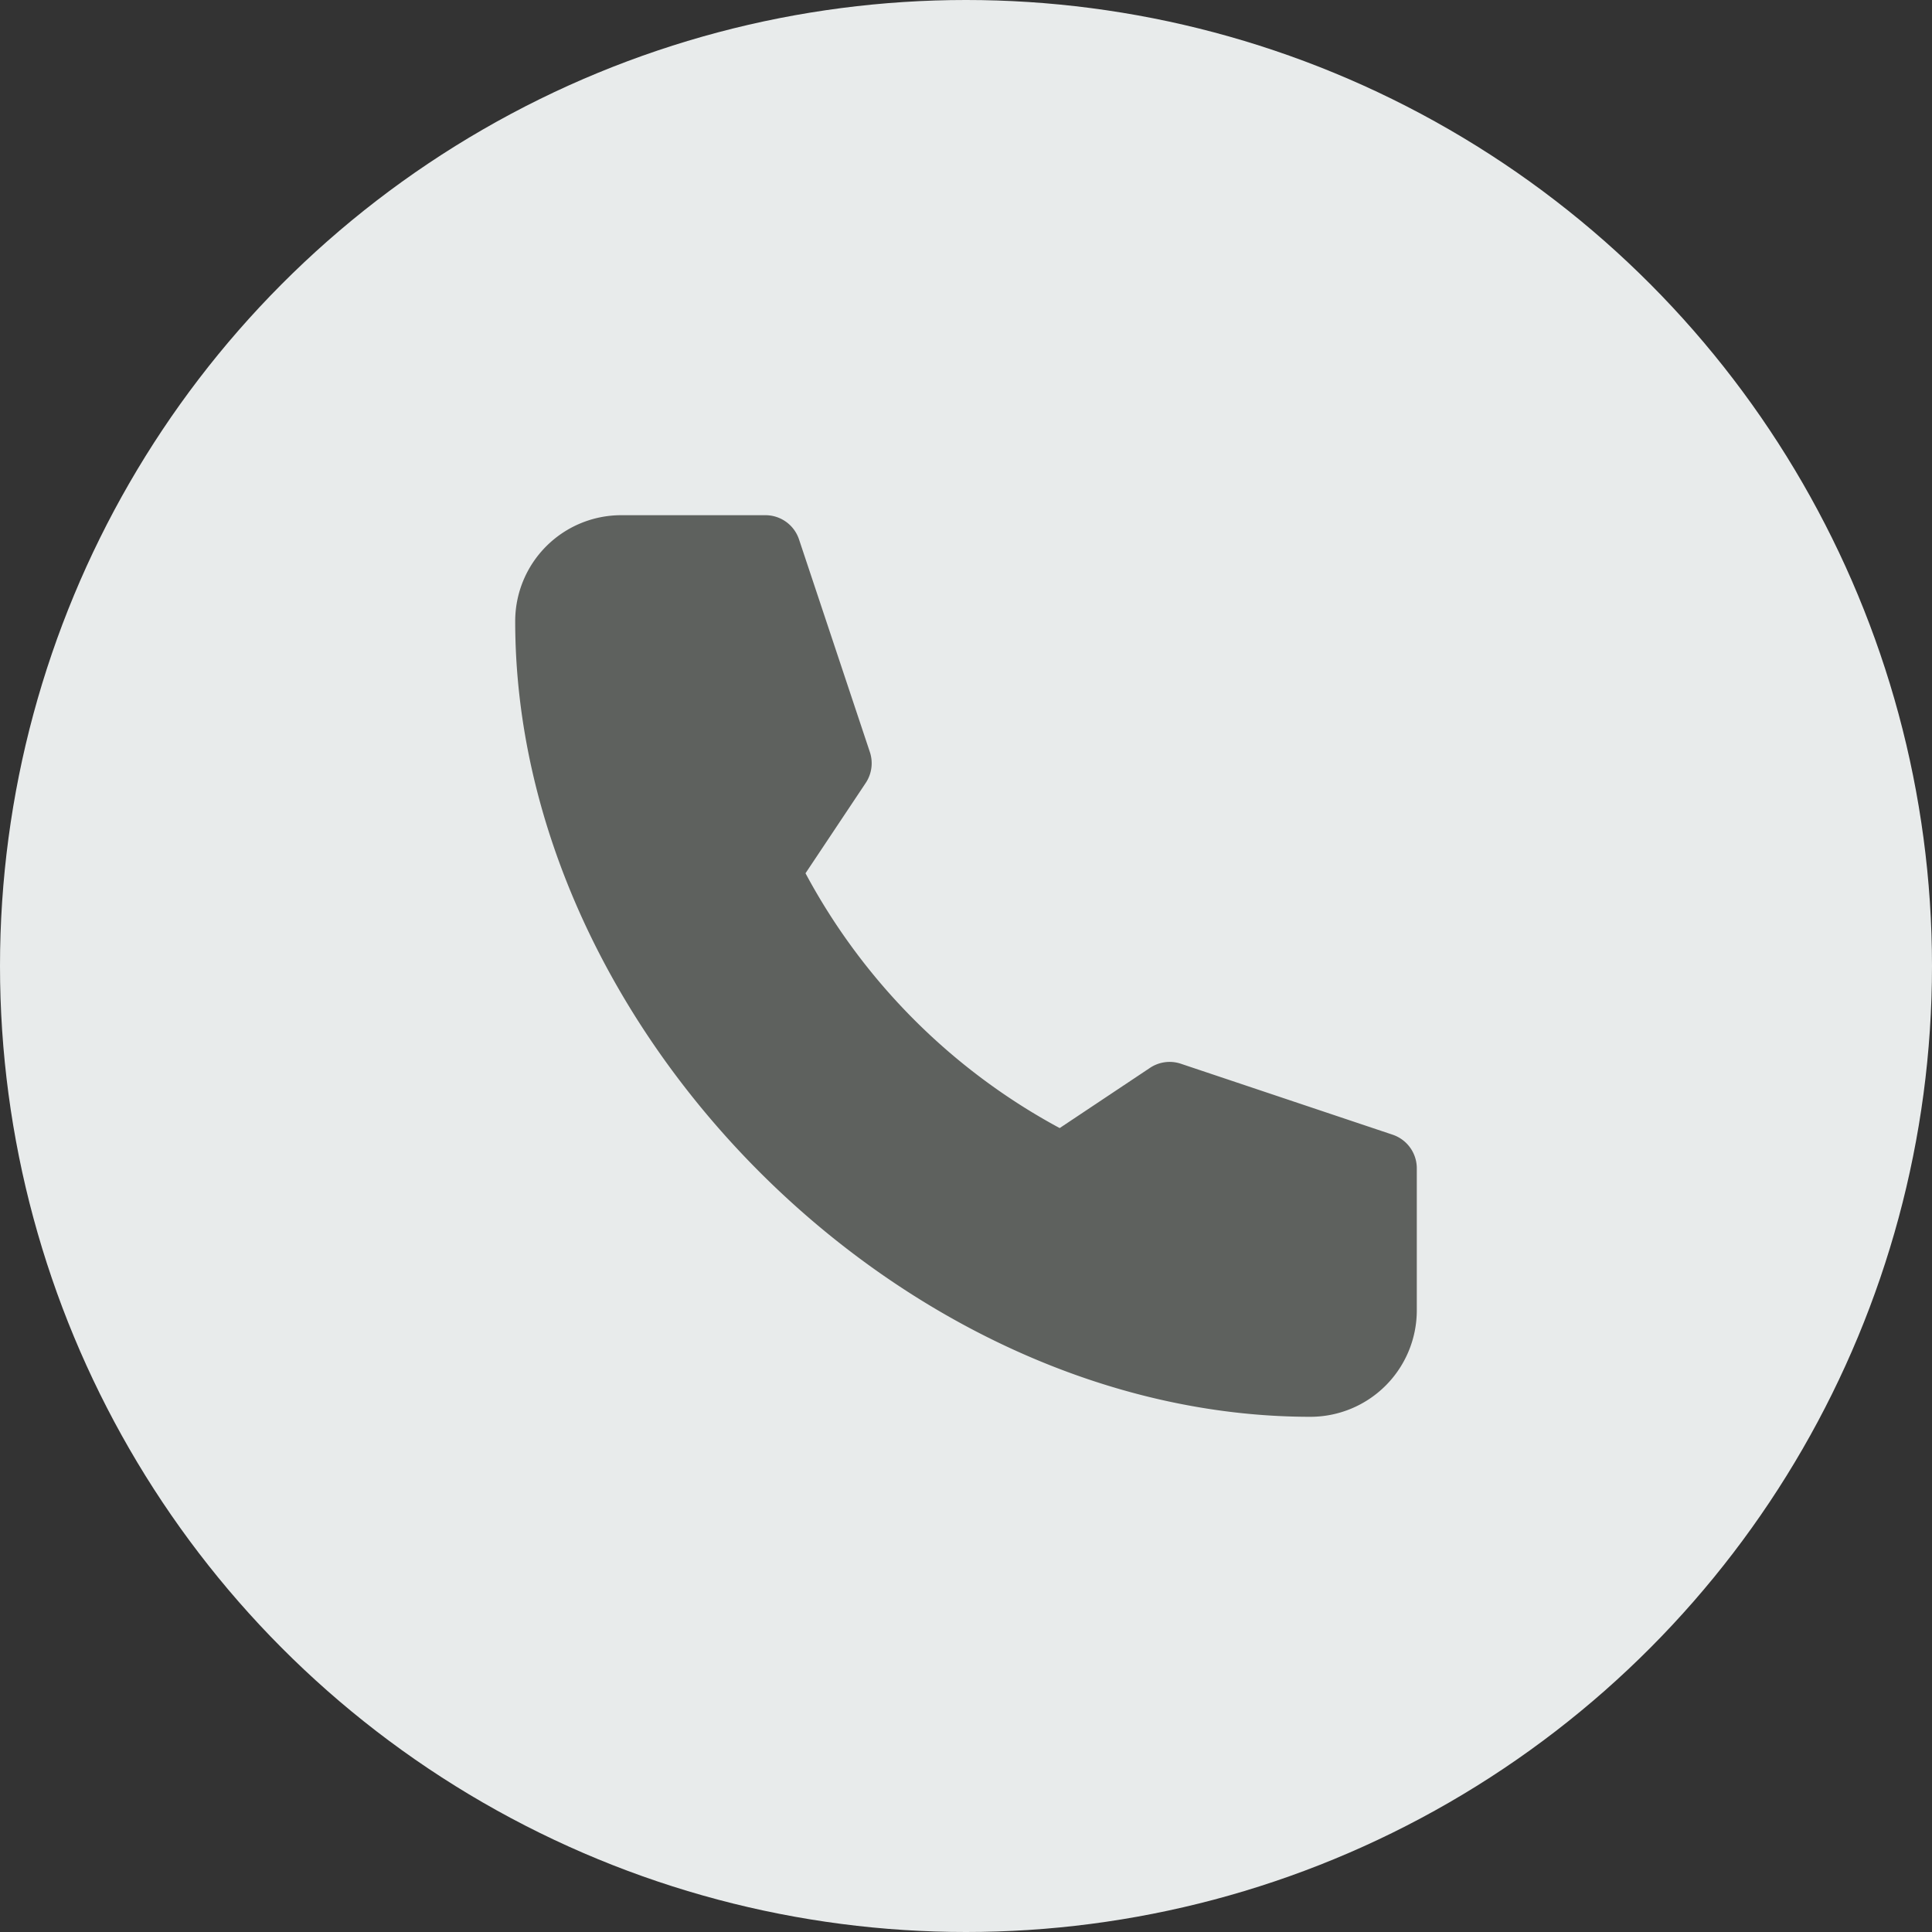
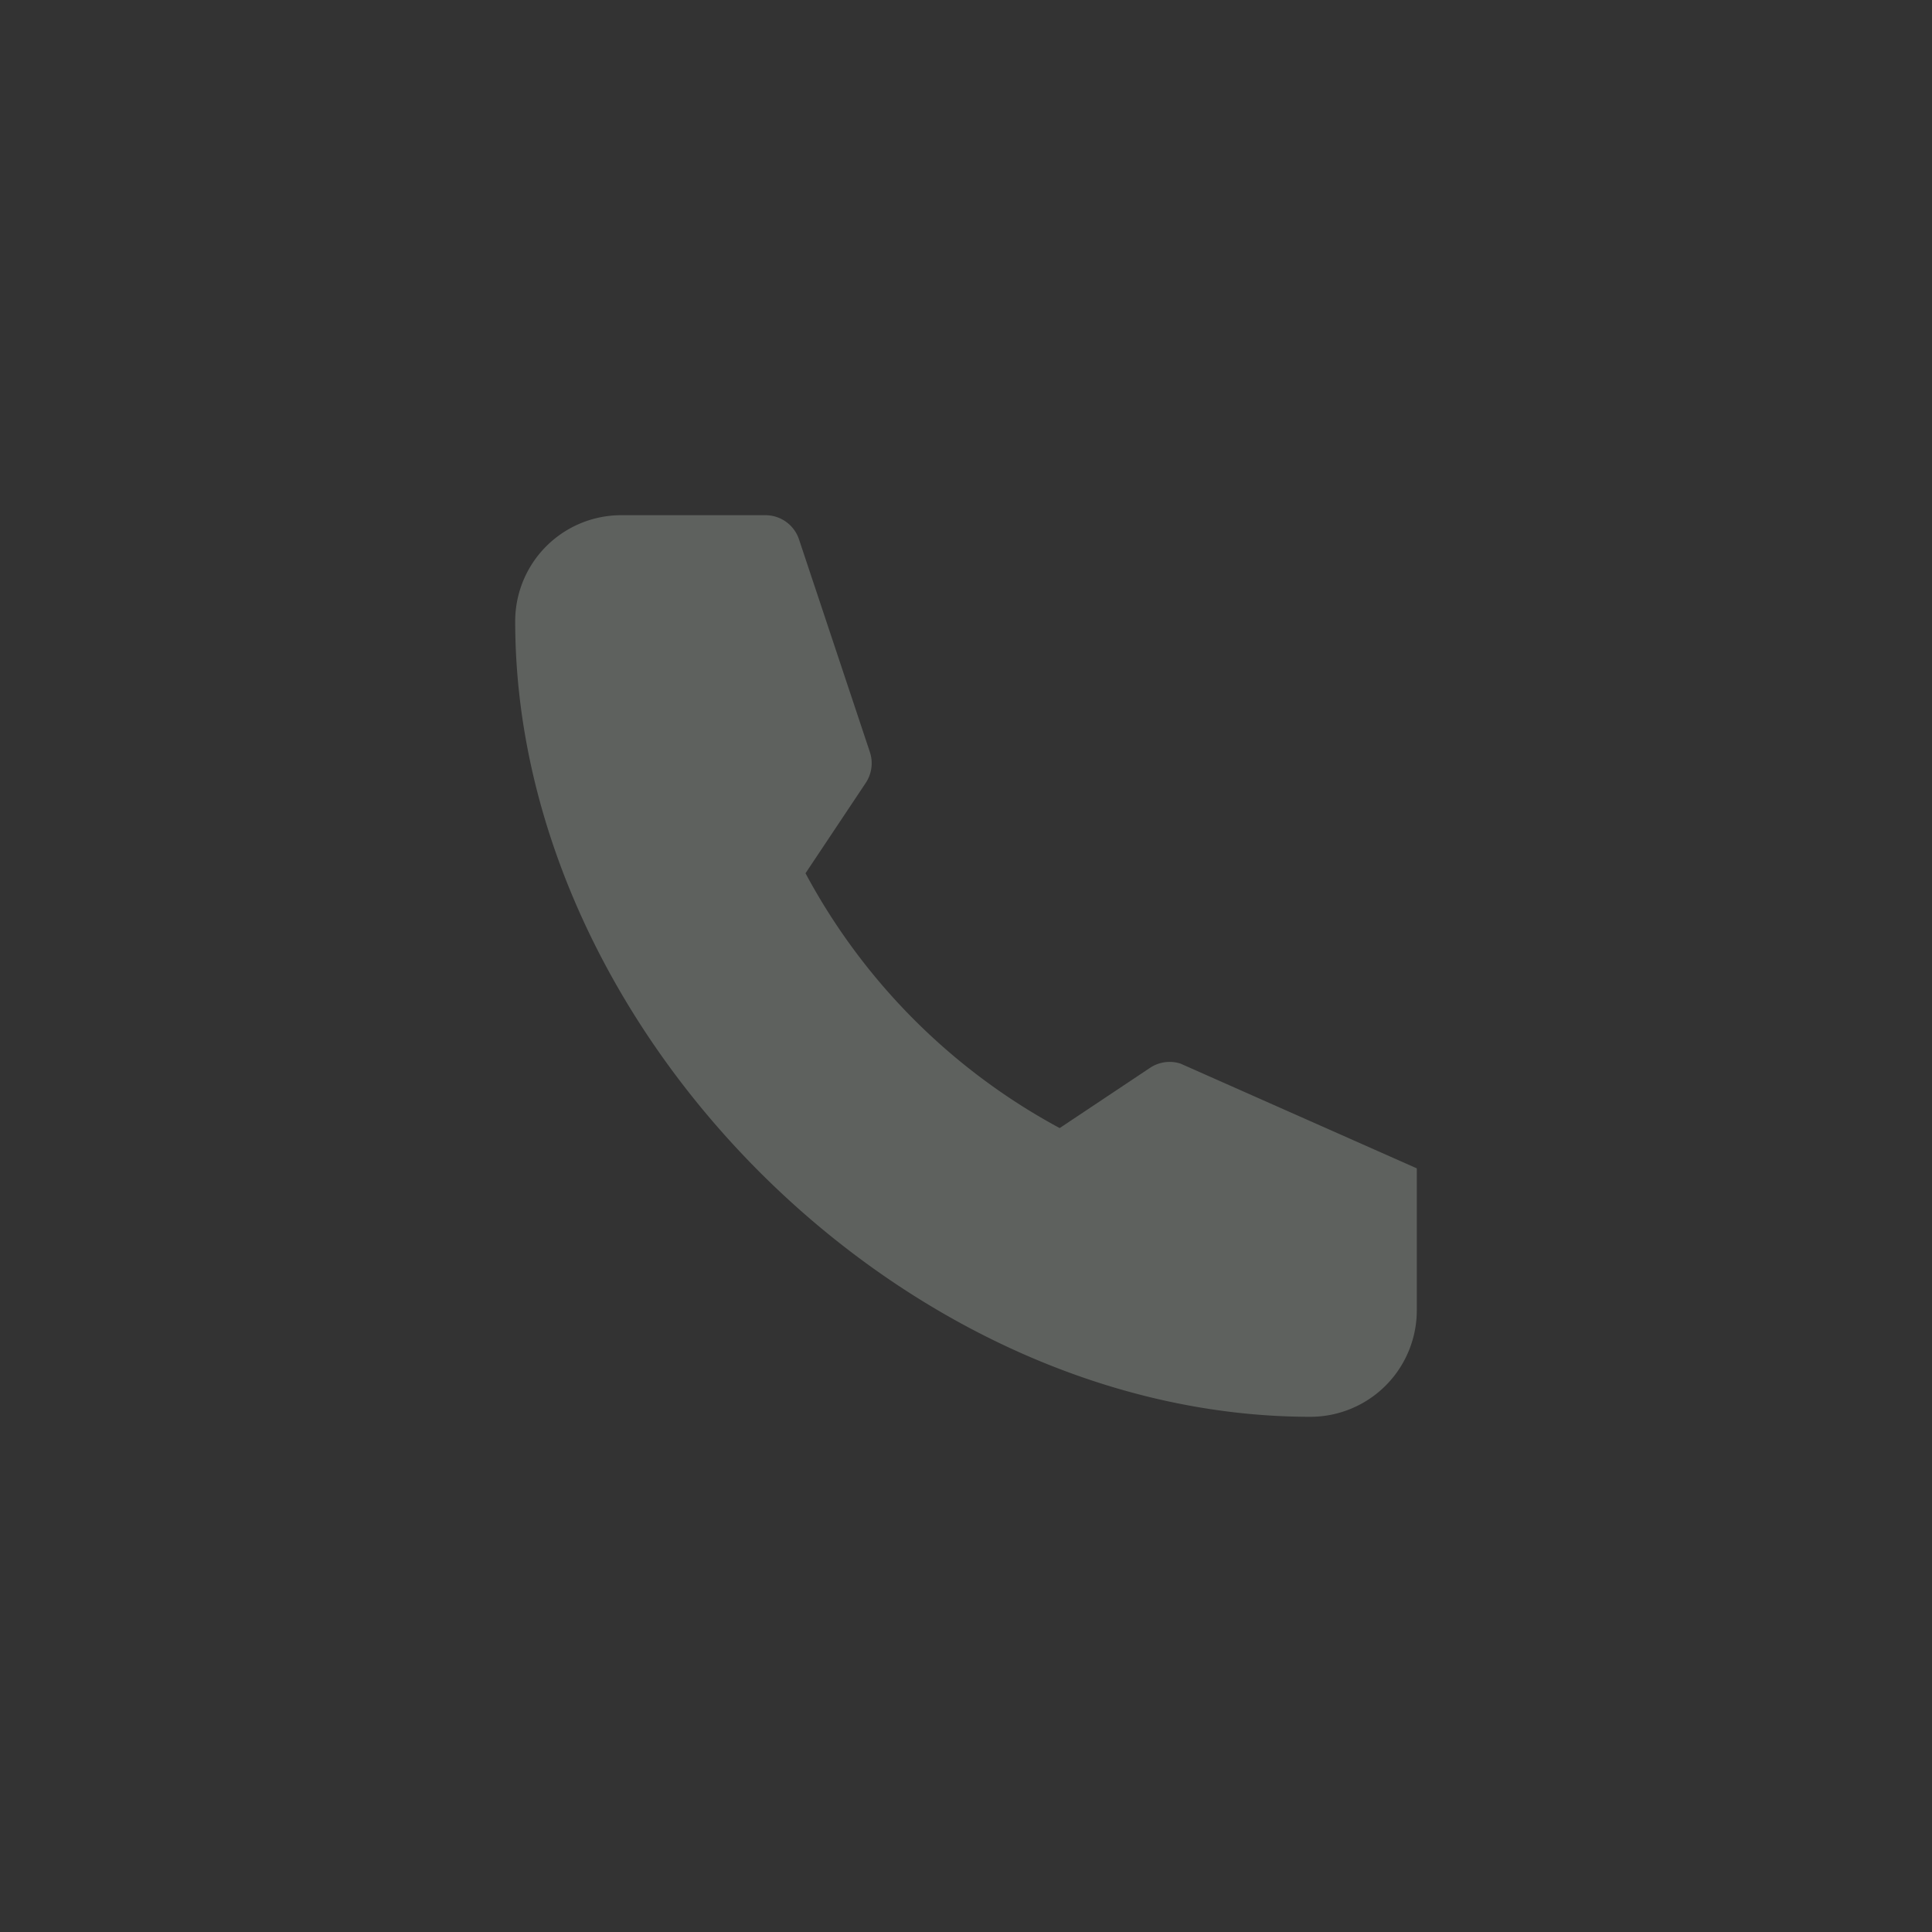
<svg xmlns="http://www.w3.org/2000/svg" width="45" height="45" viewBox="0 0 45 45">
  <rect x="0" y="0" width="45" height="45" fill="#333333" stroke="none" />
  <g id="Group_48692" data-name="Group 48692" transform="translate(-80 -698)">
-     <circle id="Ellipse_2091" data-name="Ellipse 2091" cx="22.5" cy="22.5" r="22.5" transform="translate(80 698)" fill="#e8ebeb" />
-     <path id="Path_51184" data-name="Path 51184" d="M18.526,121A2.48,2.48,0,0,0,21,118.52v-3.307a.826.826,0,0,0-.564-.784L15.5,112.775a.824.824,0,0,0-.718.1l-2.1,1.4a14.533,14.533,0,0,1-5.92-5.935l1.4-2.1a.829.829,0,0,0,.1-.72l-1.649-4.949A.824.824,0,0,0,5.827,100H2.474A2.47,2.47,0,0,0,0,102.469C0,111.994,9.025,121,18.526,121Z" transform="translate(92 610)" fill="#5e615e" />
+     <path id="Path_51184" data-name="Path 51184" d="M18.526,121A2.48,2.48,0,0,0,21,118.52v-3.307L15.5,112.775a.824.824,0,0,0-.718.1l-2.1,1.4a14.533,14.533,0,0,1-5.92-5.935l1.4-2.1a.829.829,0,0,0,.1-.72l-1.649-4.949A.824.824,0,0,0,5.827,100H2.474A2.47,2.47,0,0,0,0,102.469C0,111.994,9.025,121,18.526,121Z" transform="translate(92 610)" fill="#5e615e" />
  </g>
</svg>